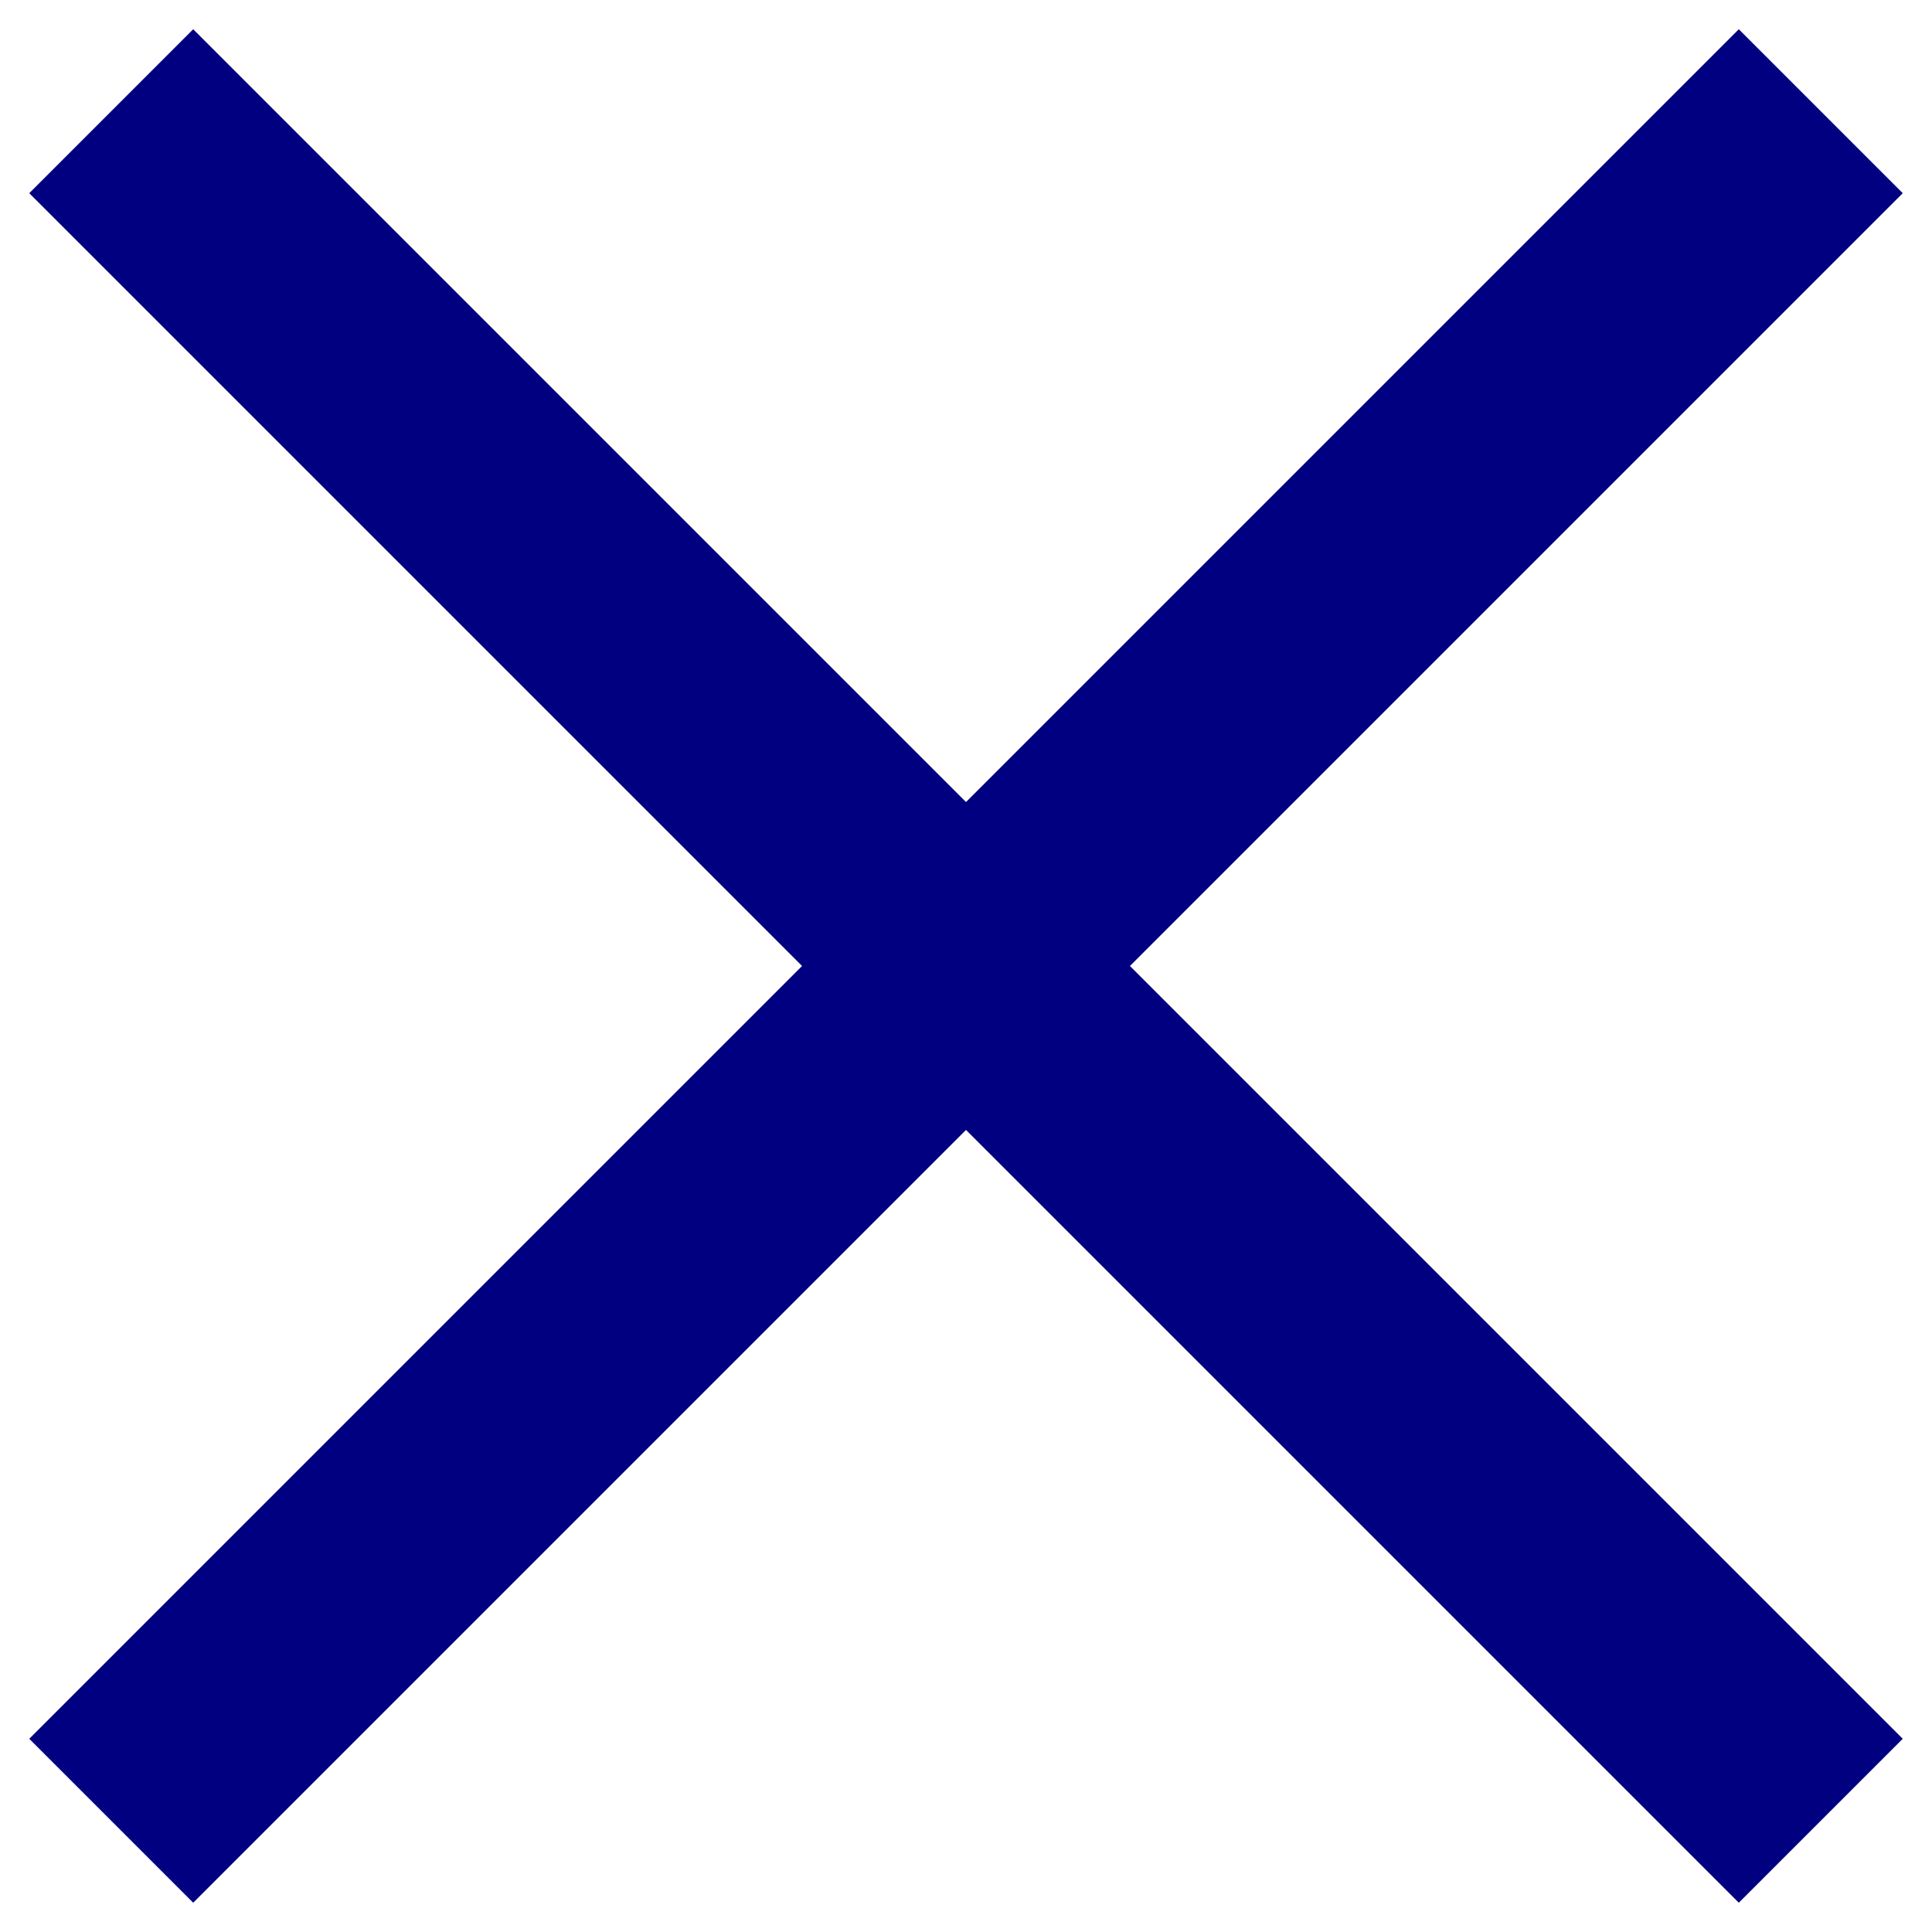
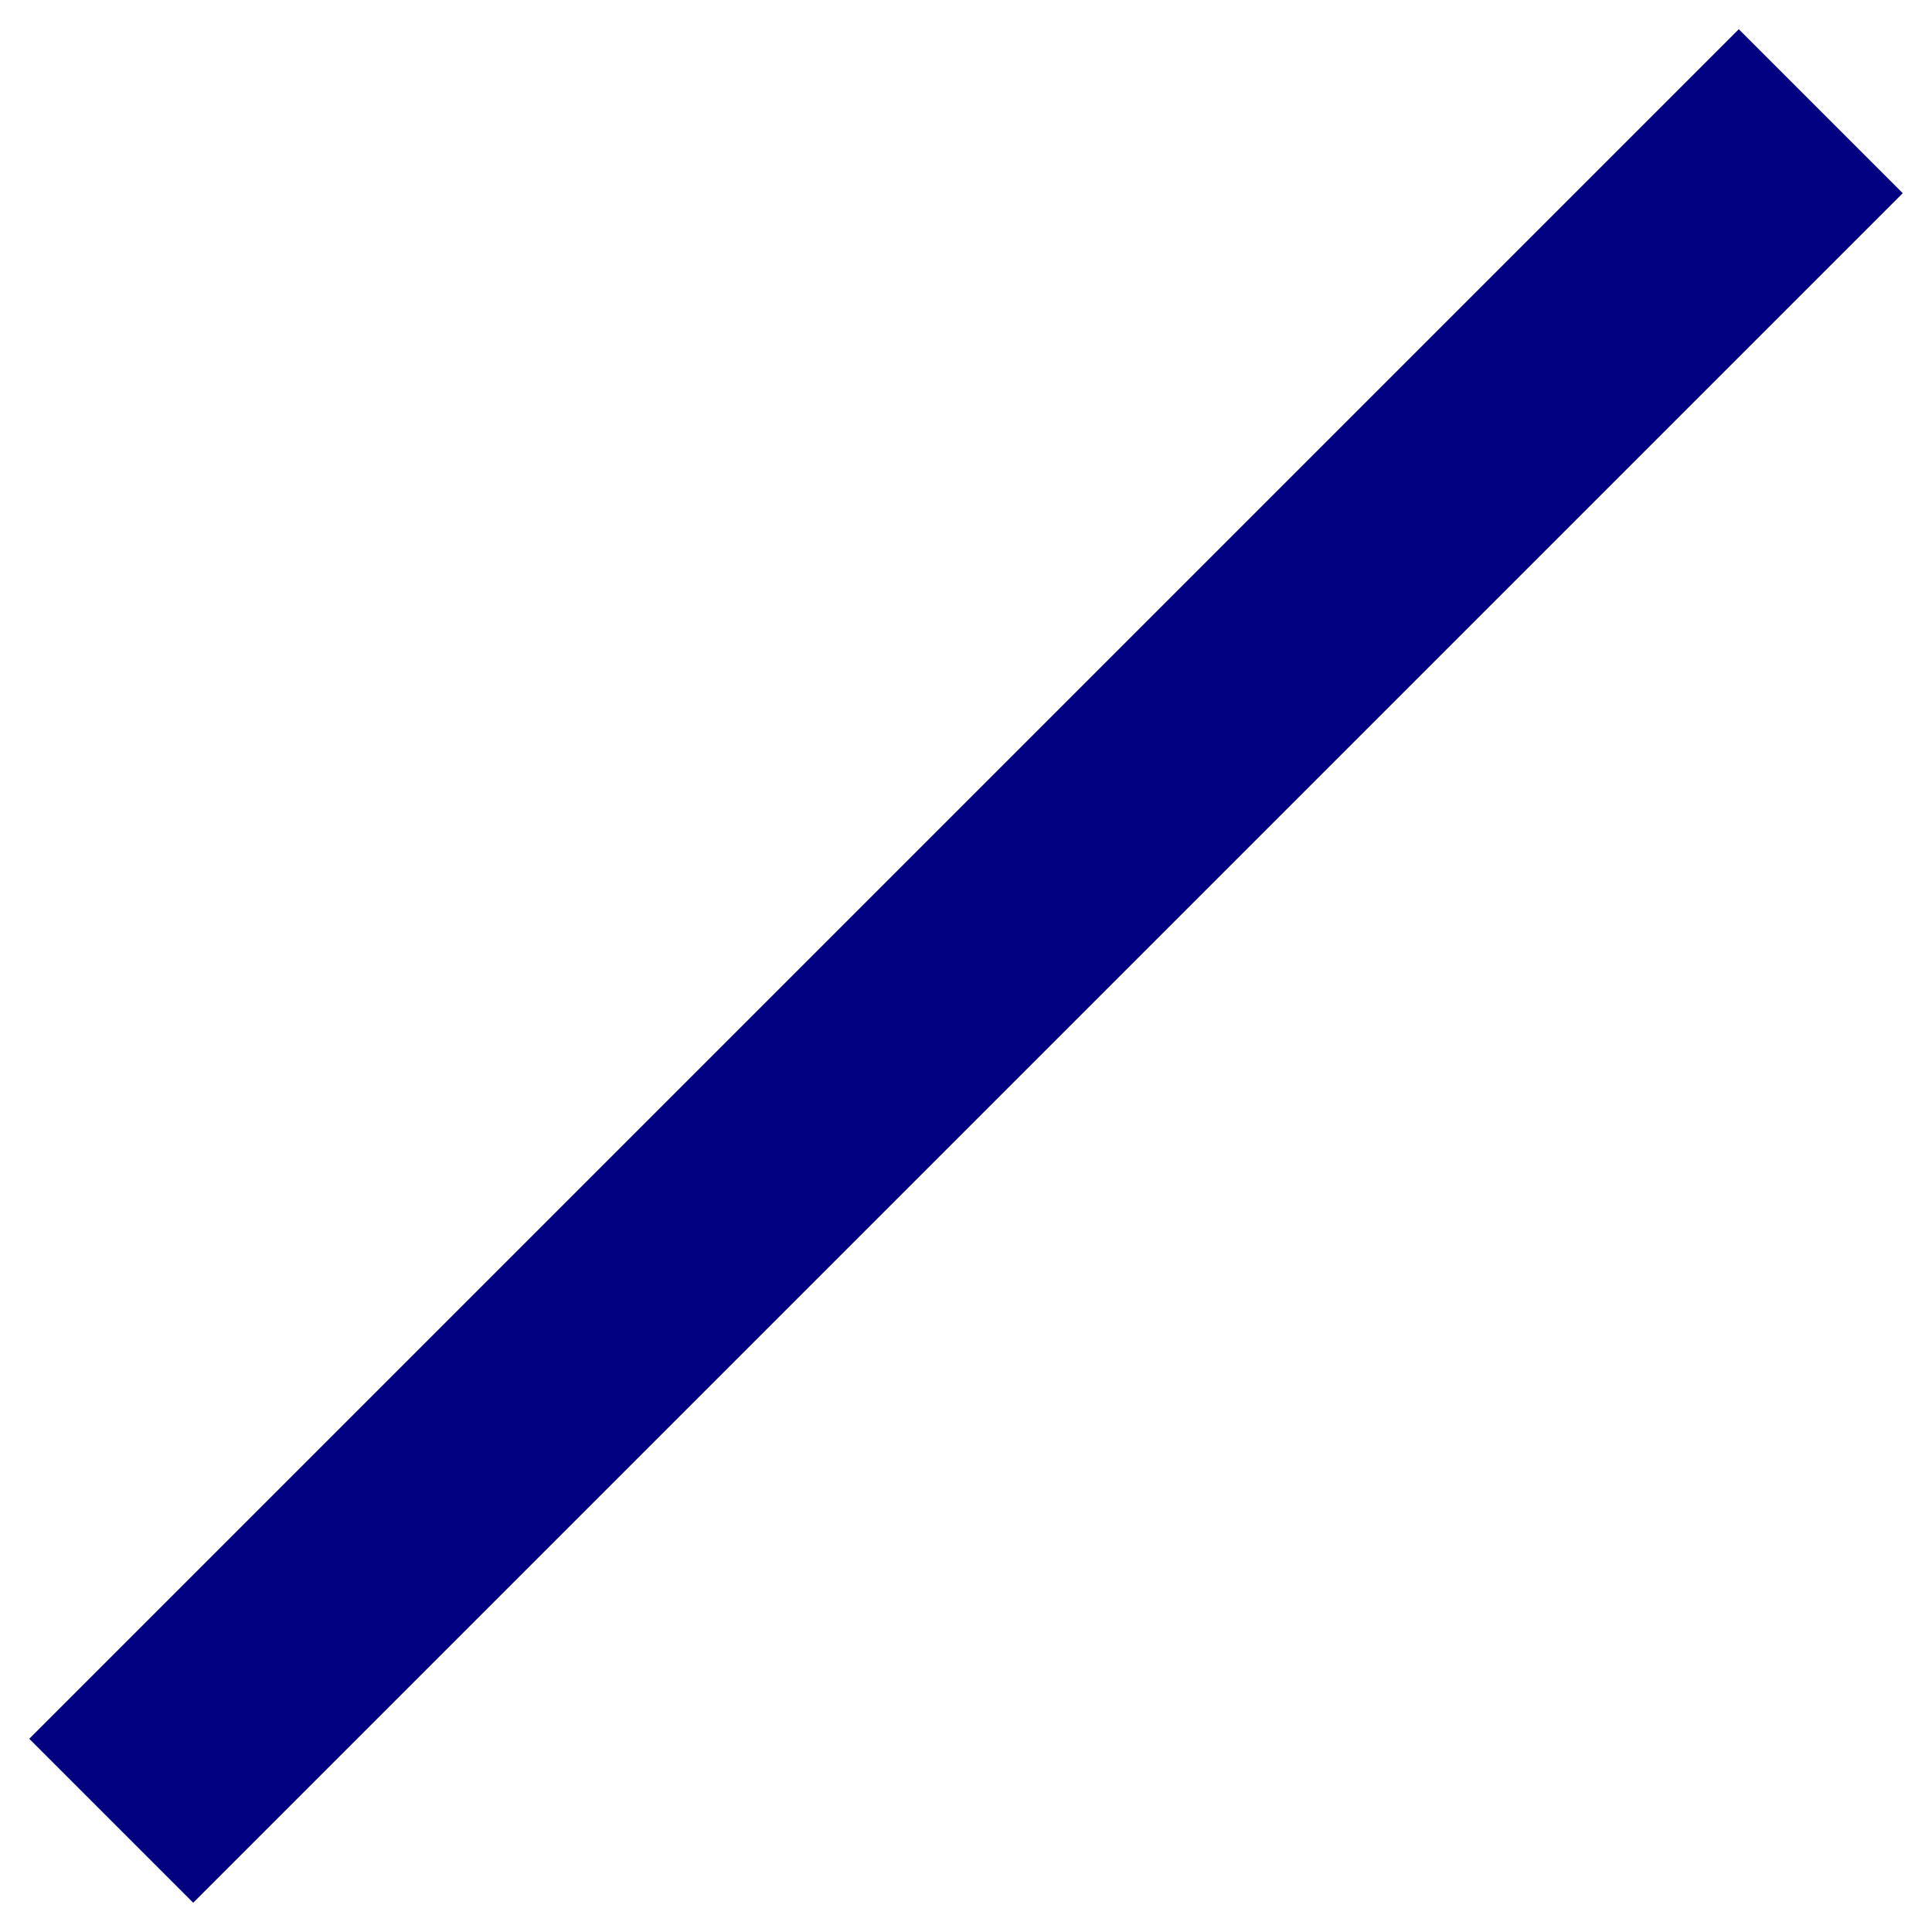
<svg xmlns="http://www.w3.org/2000/svg" version="1.1" width="100" height="100" viewBox="0 0 100 100" overflow="visible" enable-background="new 0 0 100 100" xml:space="preserve">
-   <line fill="none" stroke="#000080" stroke-width="12" stroke-linecap="square" x1="10" y1="10" x2="90" y2="90" />
  <line fill="none" stroke="#000080" stroke-width="12" stroke-linecap="square" x1="90" y1="10" x2="10" y2="90" />
</svg>